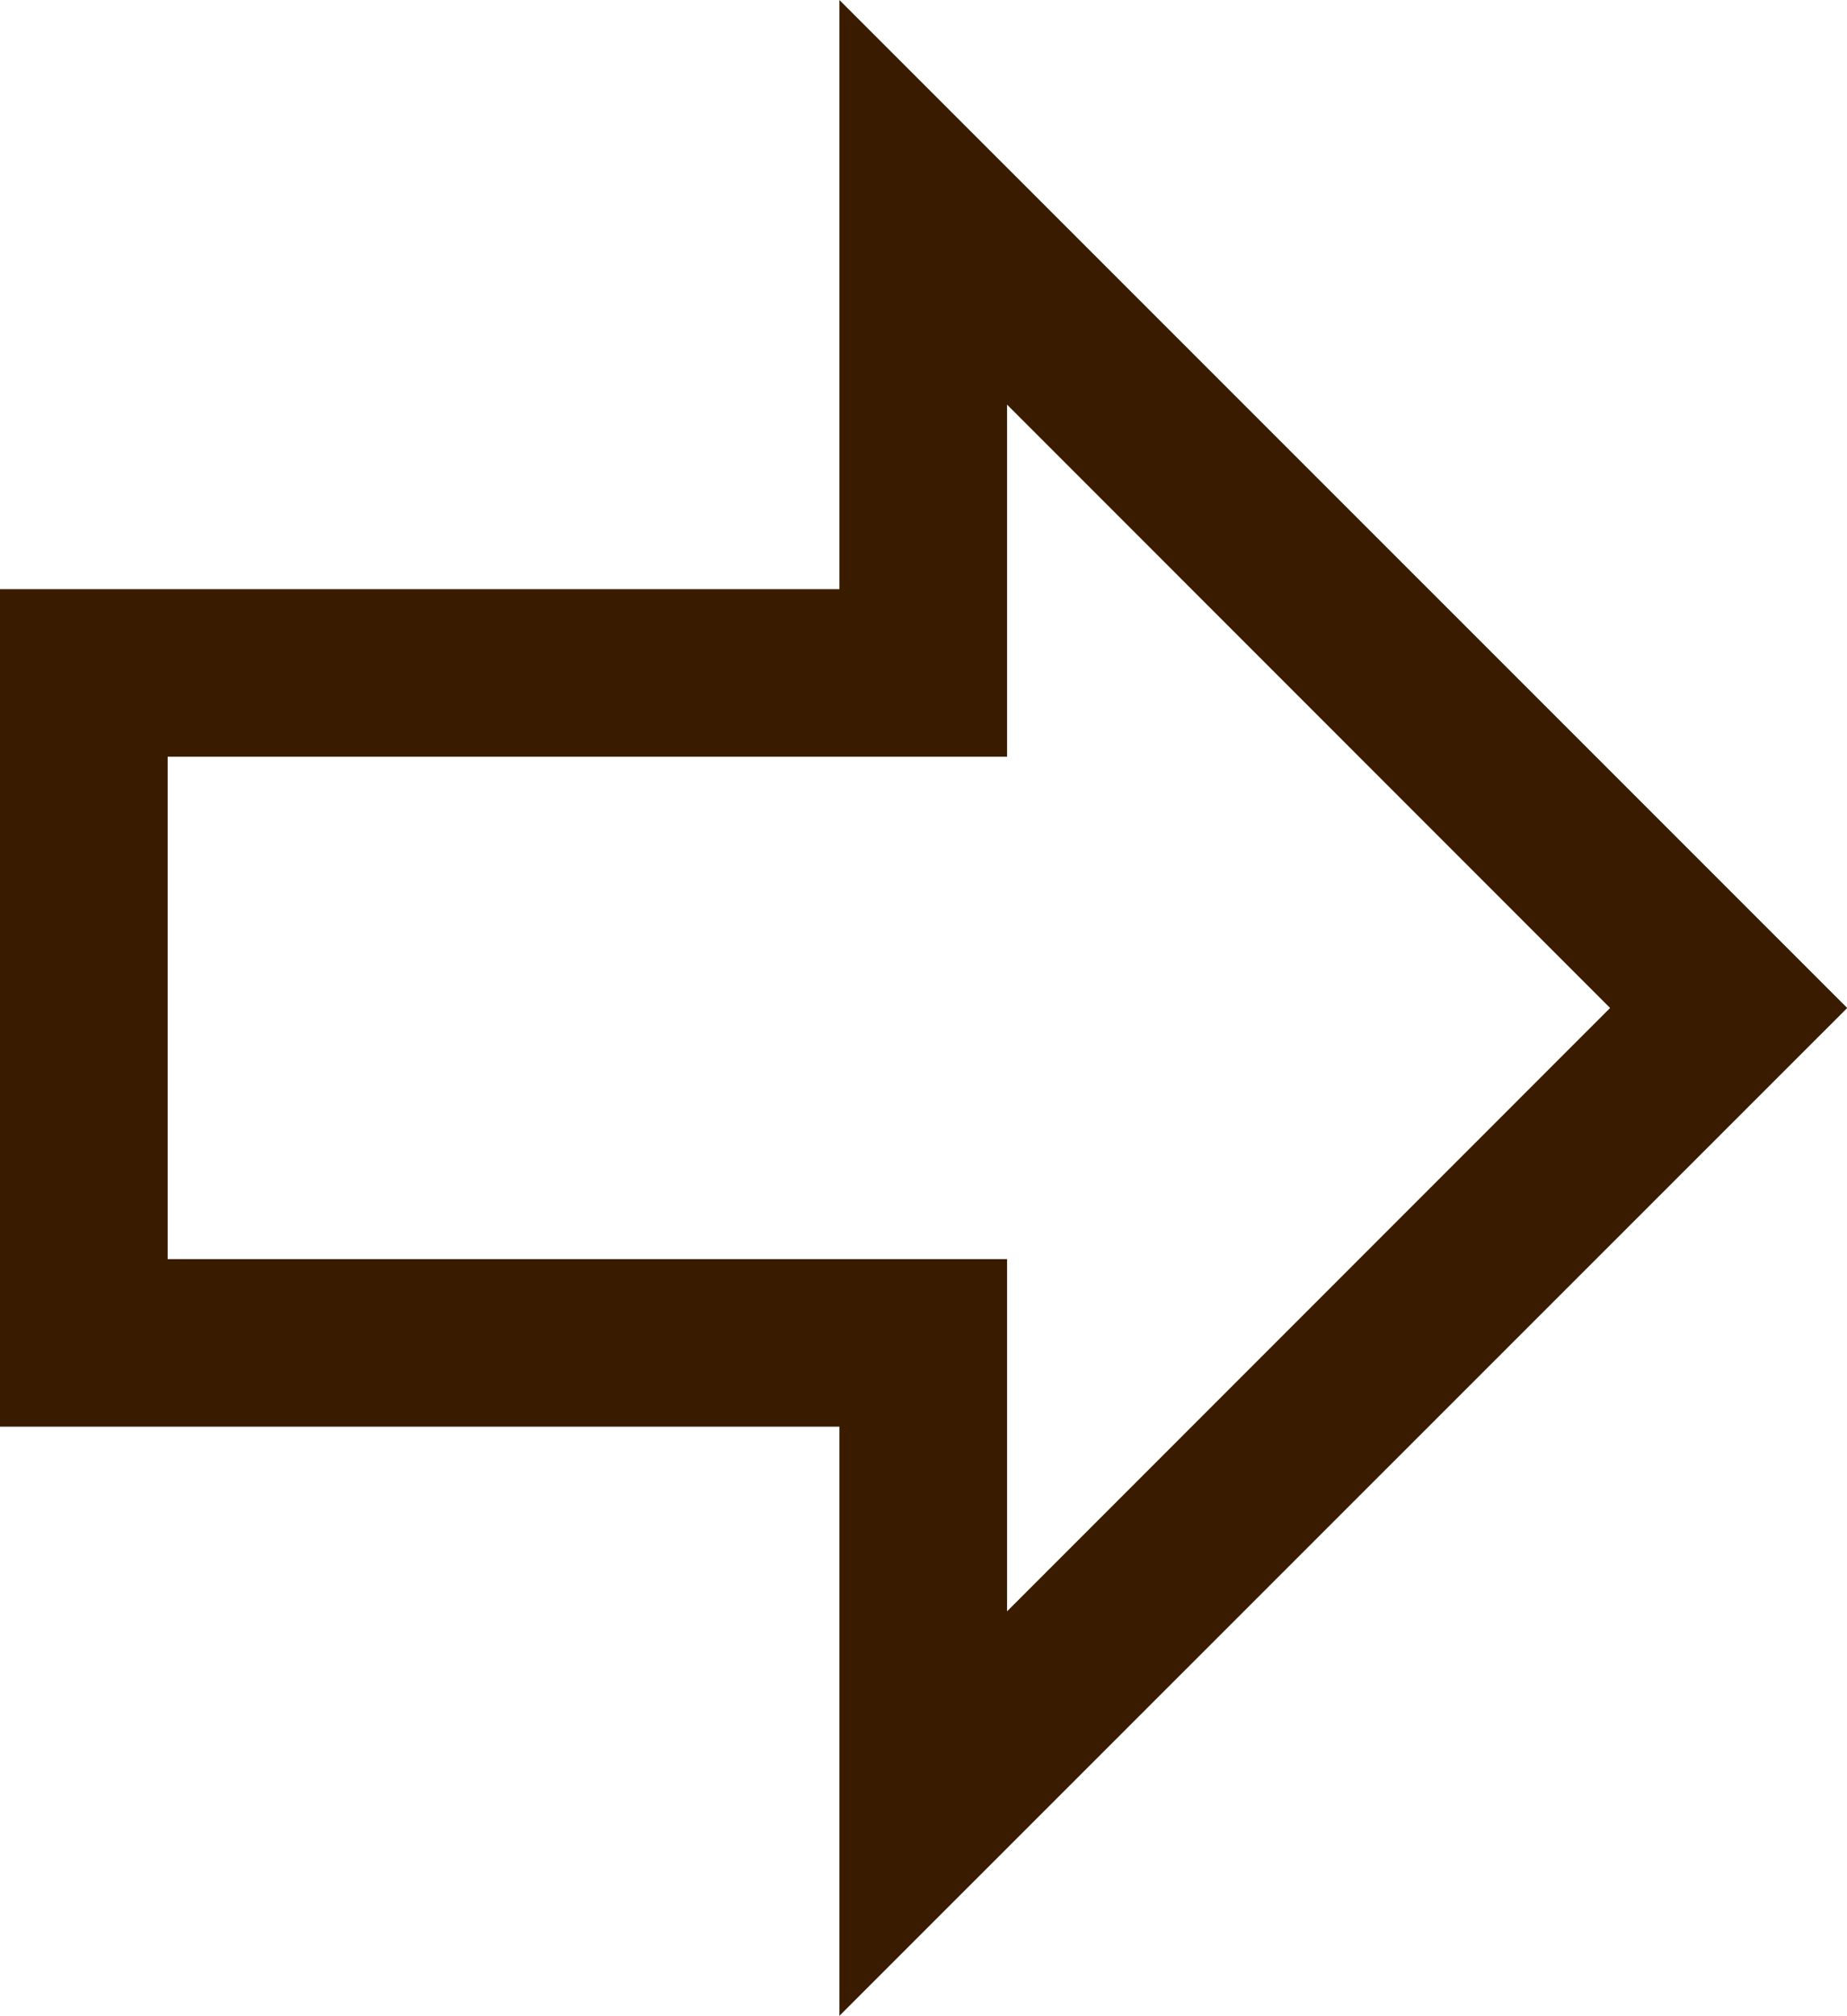
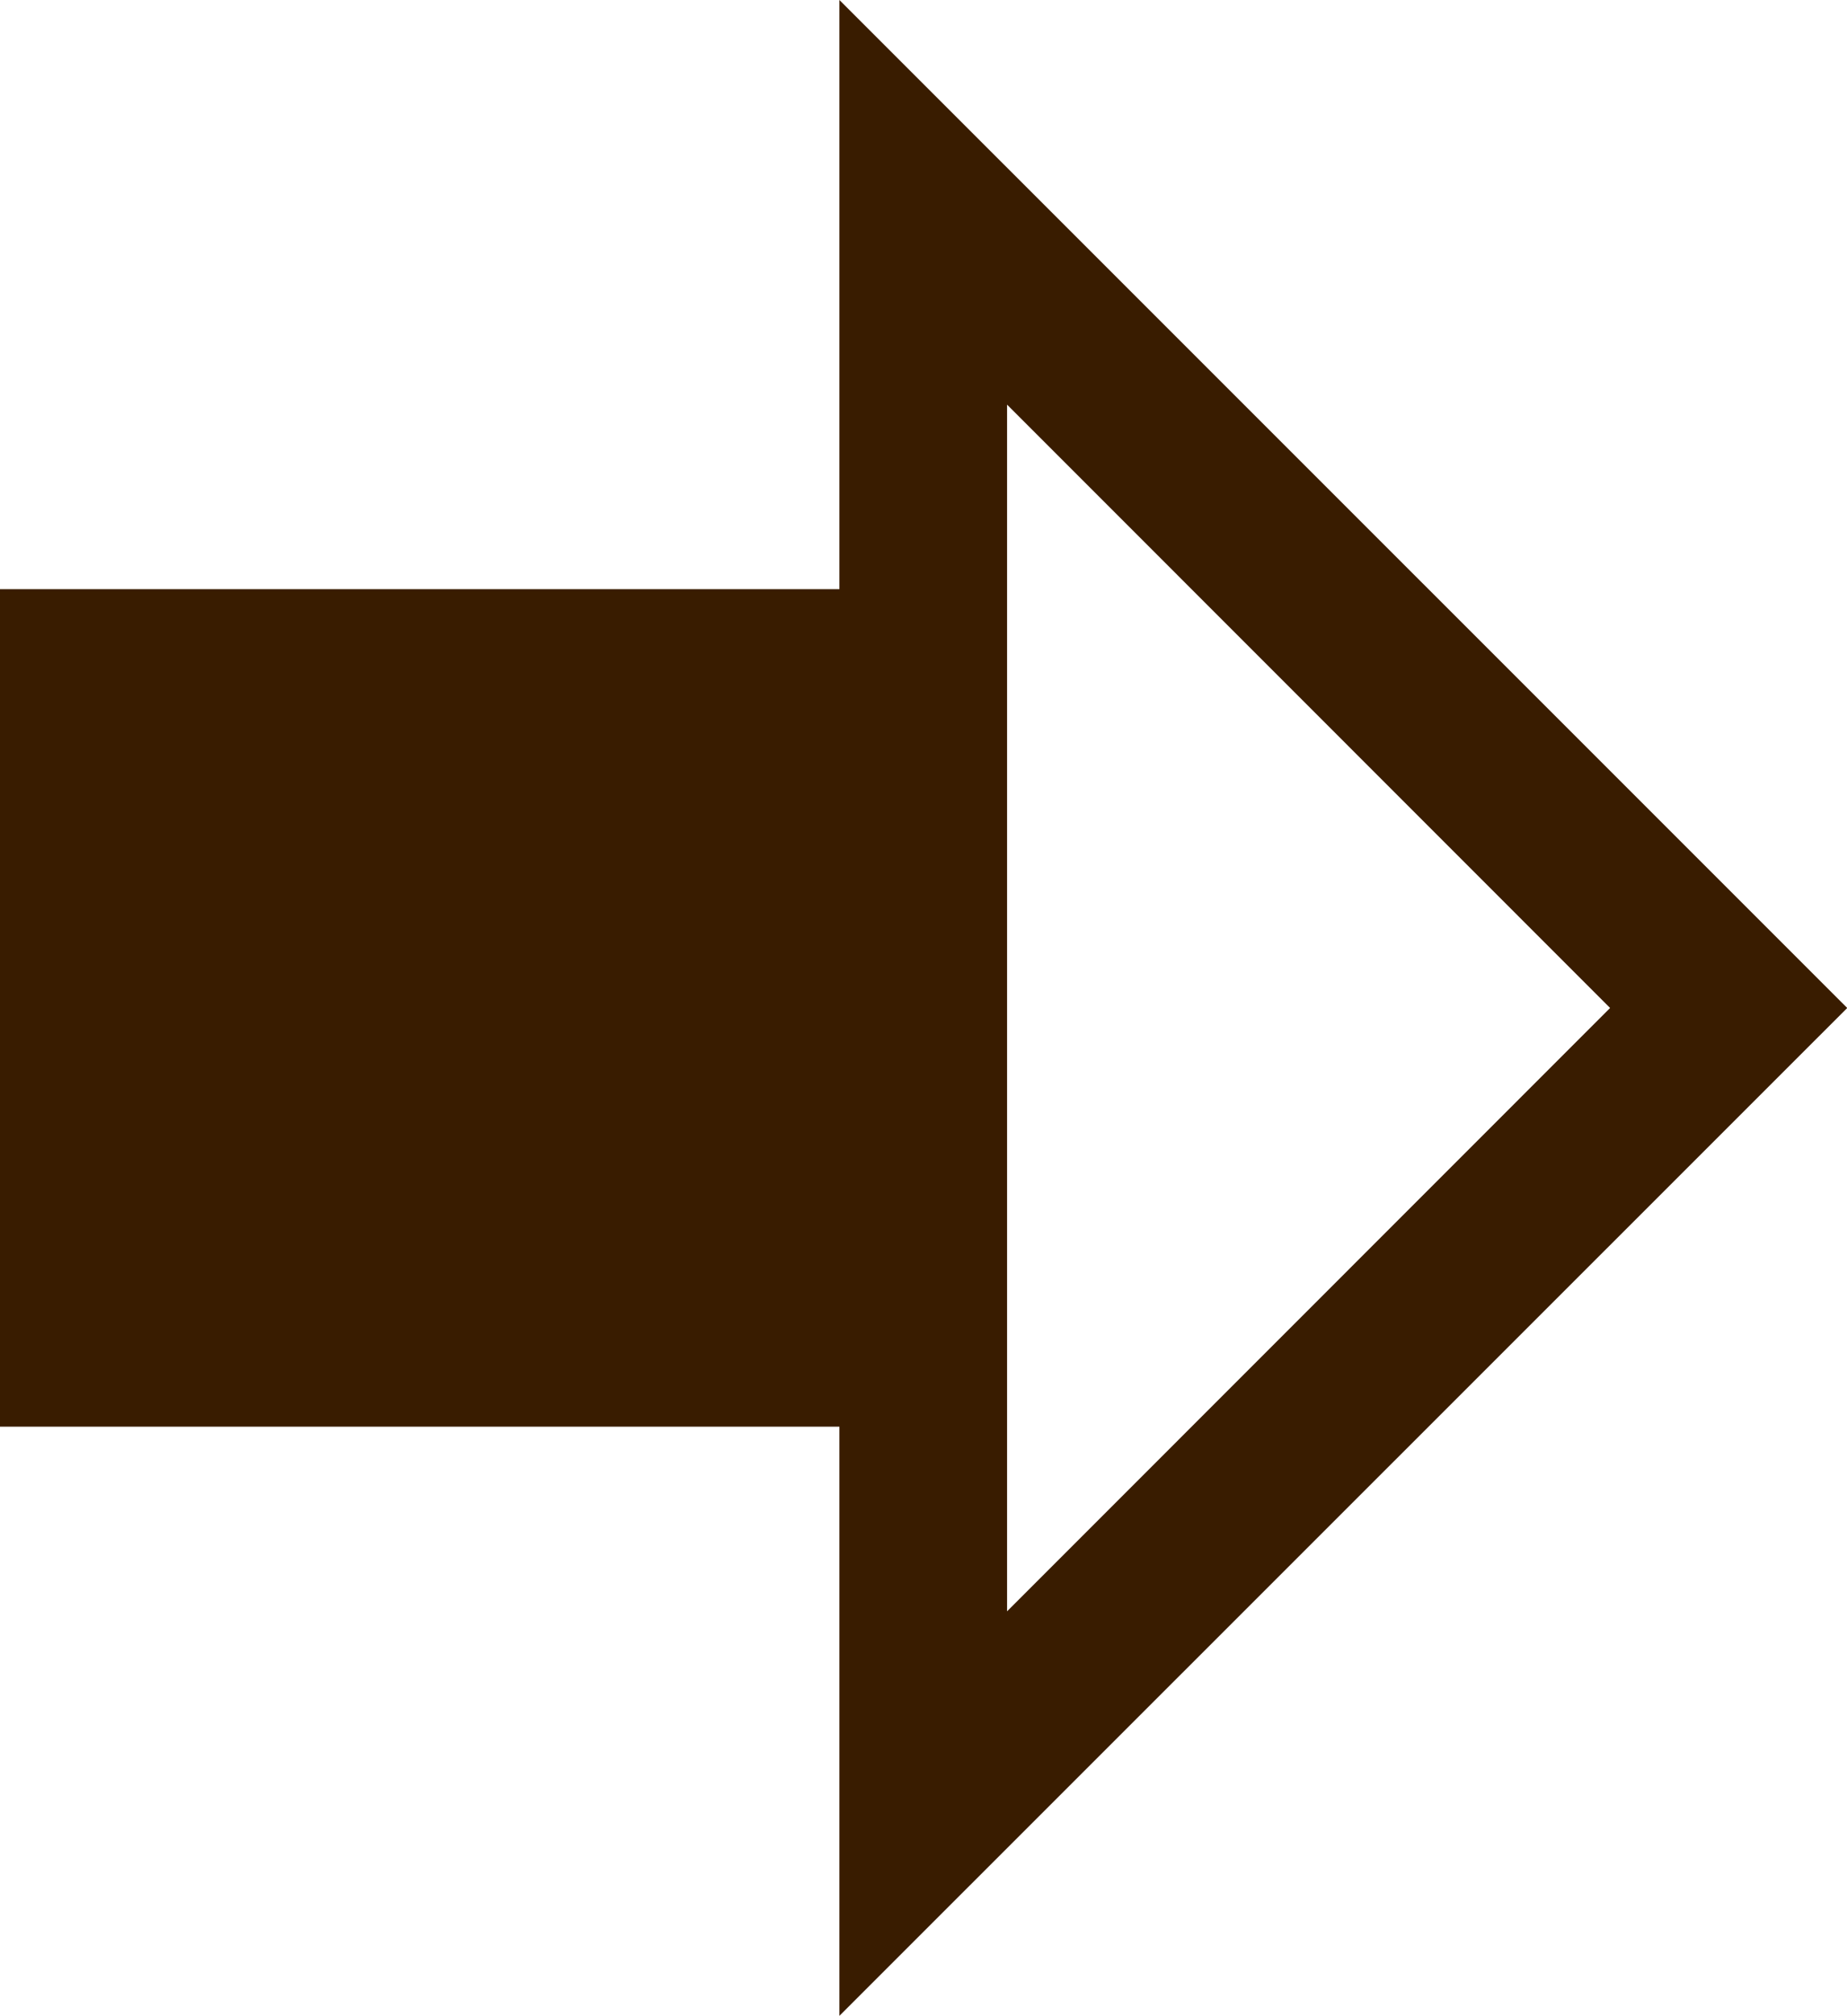
<svg xmlns="http://www.w3.org/2000/svg" width="17.713" height="19.327" viewBox="0 0 17.713 19.327">
  <g id="chi-la-invia" transform="translate(19.008 18.12) rotate(180)">
    <g id="Raggruppa_1542" data-name="Raggruppa 1542" transform="translate(2.002)">
-       <path id="Tracciato_717" data-name="Tracciato 717" d="M10.458,16.913,2,8.456,10.458,0V4.942h8.05v7.029h-8.05v4.941ZM2.86,8.456l6.99,6.992V11.365H17.9V5.548H9.85V1.464Z" transform="translate(-2.002)" fill="#391C00" stroke="#391C00" stroke-width="1" />
+       <path id="Tracciato_717" data-name="Tracciato 717" d="M10.458,16.913,2,8.456,10.458,0V4.942h8.05v7.029h-8.05v4.941ZM2.86,8.456l6.99,6.992V11.365V5.548H9.85V1.464Z" transform="translate(-2.002)" fill="#391C00" stroke="#391C00" stroke-width="1" />
    </g>
  </g>
</svg>